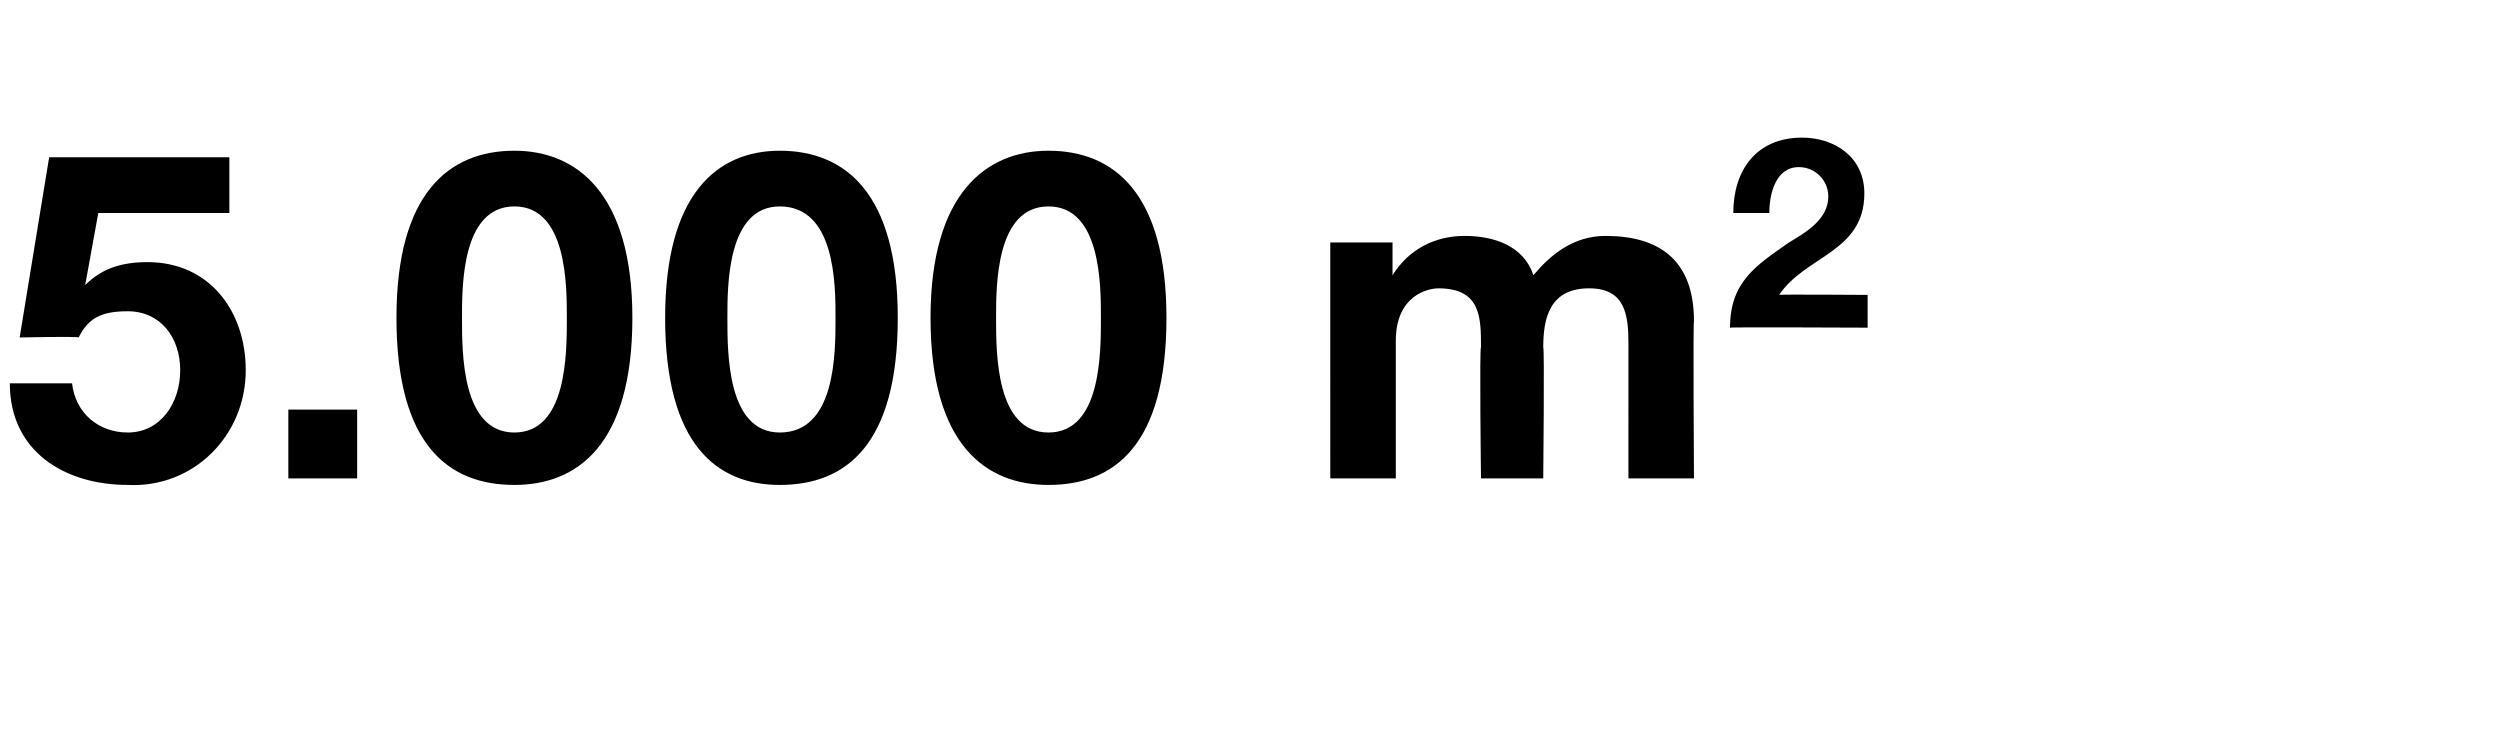
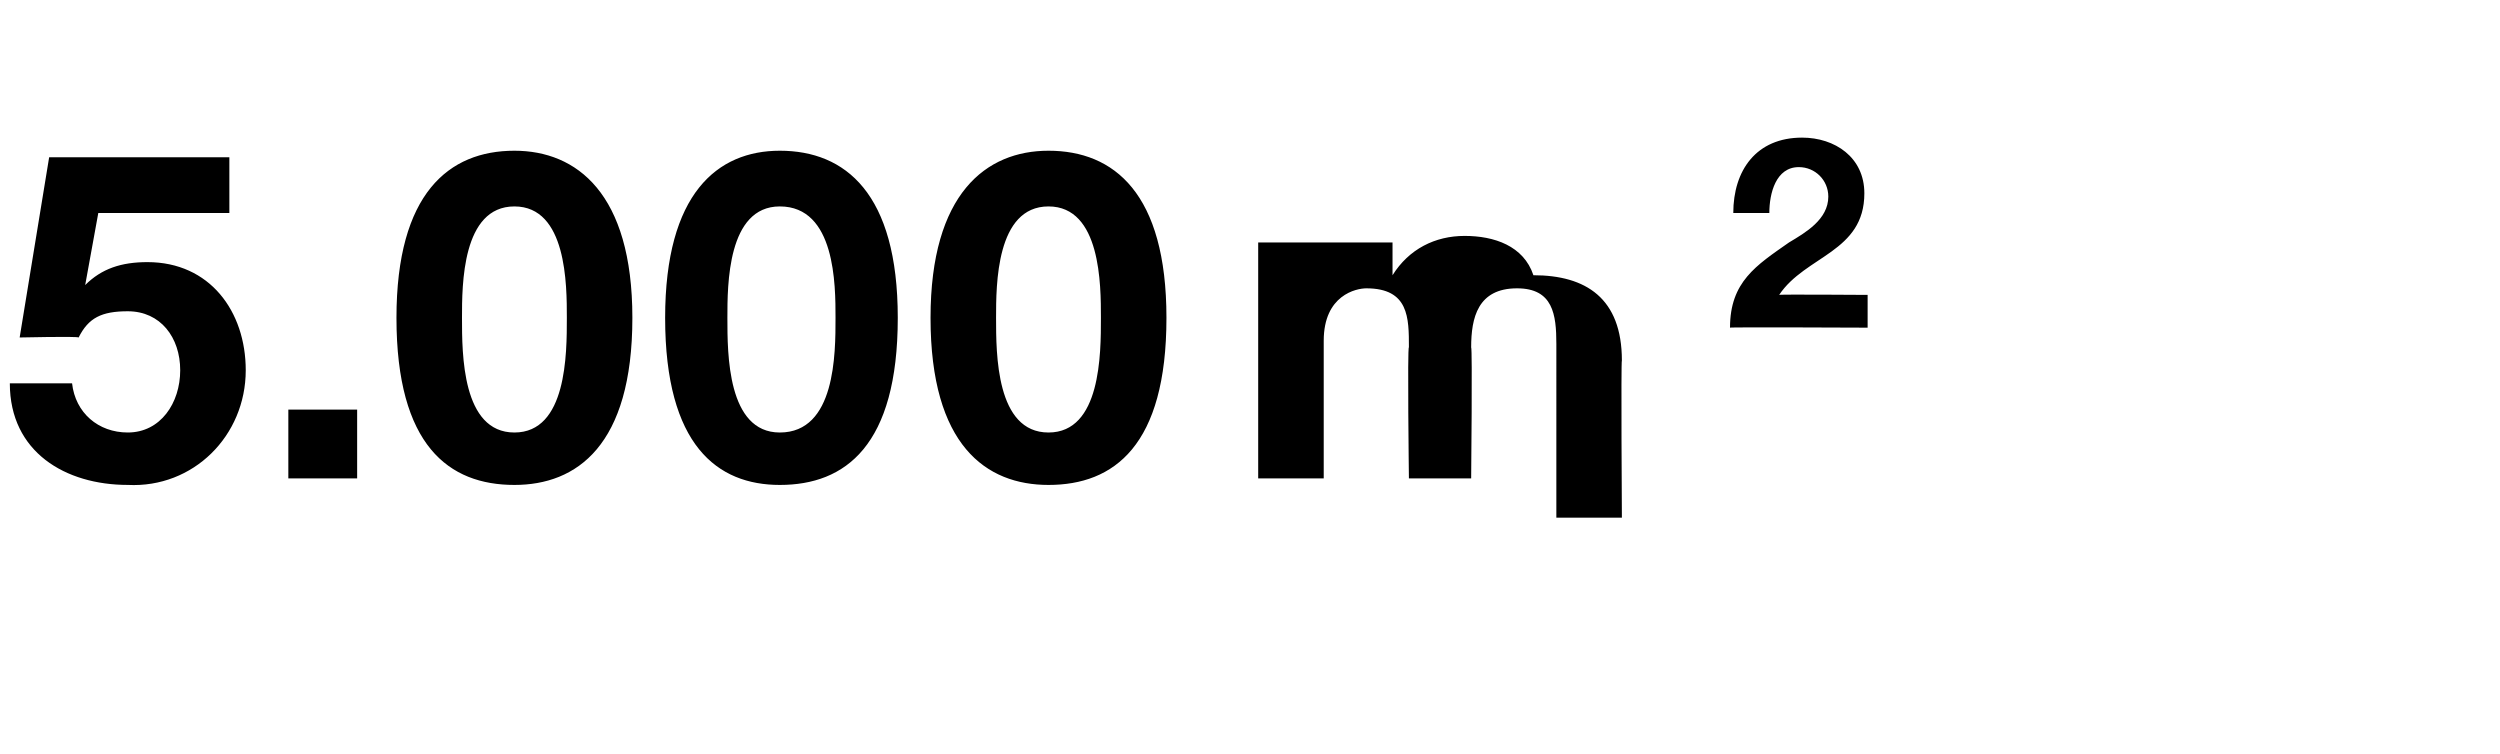
<svg xmlns="http://www.w3.org/2000/svg" version="1.1" width="76.3px" height="23px" viewBox="0 -2 76.3 23" style="top:-2px">
  <desc>5.000 m2</desc>
  <defs />
  <g id="Polygon64080">
-     <path d="m7 4.5h-4l-.4 2.2s-.01.03 0 0c.5-.5 1.1-.7 1.9-.7c1.9 0 3 1.5 3 3.3c0 2-1.6 3.6-3.6 3.5c-1.9 0-3.6-1-3.6-3.1h1.9c.1.9.8 1.5 1.7 1.5c1 0 1.6-.9 1.6-1.9c0-1-.6-1.8-1.6-1.8c-.8 0-1.2.2-1.5.8c-.05-.04-1.8 0-1.8 0l.9-5.5h5.5v1.7zm1.8 6h2.1v2.1H8.8v-2.1zm6.9.7c1.6 0 1.6-2.4 1.6-3.5c0-1 0-3.4-1.6-3.4c-1.6 0-1.6 2.4-1.6 3.4c0 1.1 0 3.5 1.6 3.5zm0-8.6c1.9 0 3.6 1.3 3.6 5.1c0 3.9-1.7 5.1-3.6 5.1c-2 0-3.6-1.2-3.6-5.1c0-3.8 1.6-5.1 3.6-5.1zm8.1 8.6c1.7 0 1.7-2.4 1.7-3.5c0-1 0-3.4-1.7-3.4c-1.6 0-1.6 2.4-1.6 3.4c0 1.1 0 3.5 1.6 3.5zm0-8.6c2 0 3.6 1.3 3.6 5.1c0 3.9-1.6 5.1-3.6 5.1c-1.9 0-3.5-1.2-3.5-5.1c0-3.8 1.6-5.1 3.5-5.1zm8.2 8.6c1.6 0 1.6-2.4 1.6-3.5c0-1 0-3.4-1.6-3.4c-1.6 0-1.6 2.4-1.6 3.4c0 1.1 0 3.5 1.6 3.5zm0-8.6c2 0 3.6 1.3 3.6 5.1c0 3.9-1.6 5.1-3.6 5.1c-1.9 0-3.6-1.2-3.6-5.1c0-3.8 1.7-5.1 3.6-5.1zm8.6 2.8h1.9v1s.02-.02 0 0c.5-.8 1.3-1.2 2.2-1.2c.9 0 1.8.3 2.1 1.2c.5-.6 1.2-1.2 2.2-1.2c1.6 0 2.7.7 2.7 2.6c-.03 0 0 4.8 0 4.8h-2V8.5c0-.9-.1-1.7-1.2-1.7c-1.2 0-1.4.9-1.4 1.8c.04.01 0 4 0 4h-1.9s-.05-4.02 0-4c0-.9 0-1.8-1.3-1.8c-.3 0-1.3.2-1.3 1.6v4.2h-2V5.4zm12.3-.9c0-1.3.7-2.3 2.1-2.3c1 0 1.9.6 1.9 1.7c0 1.8-1.8 1.9-2.6 3.1c-.04-.02 2.7 0 2.7 0v1s-4.23-.02-4.2 0c0-1.4.8-1.9 1.8-2.6c.5-.3 1.2-.7 1.2-1.4c0-.5-.4-.9-.9-.9c-.7 0-.9.8-.9 1.4h-1.1z" stroke="none" fill="#000" />
+     <path d="m7 4.5h-4l-.4 2.2s-.01.03 0 0c.5-.5 1.1-.7 1.9-.7c1.9 0 3 1.5 3 3.3c0 2-1.6 3.6-3.6 3.5c-1.9 0-3.6-1-3.6-3.1h1.9c.1.9.8 1.5 1.7 1.5c1 0 1.6-.9 1.6-1.9c0-1-.6-1.8-1.6-1.8c-.8 0-1.2.2-1.5.8c-.05-.04-1.8 0-1.8 0l.9-5.5h5.5v1.7zm1.8 6h2.1v2.1H8.8v-2.1zm6.9.7c1.6 0 1.6-2.4 1.6-3.5c0-1 0-3.4-1.6-3.4c-1.6 0-1.6 2.4-1.6 3.4c0 1.1 0 3.5 1.6 3.5zm0-8.6c1.9 0 3.6 1.3 3.6 5.1c0 3.9-1.7 5.1-3.6 5.1c-2 0-3.6-1.2-3.6-5.1c0-3.8 1.6-5.1 3.6-5.1zm8.1 8.6c1.7 0 1.7-2.4 1.7-3.5c0-1 0-3.4-1.7-3.4c-1.6 0-1.6 2.4-1.6 3.4c0 1.1 0 3.5 1.6 3.5zm0-8.6c2 0 3.6 1.3 3.6 5.1c0 3.9-1.6 5.1-3.6 5.1c-1.9 0-3.5-1.2-3.5-5.1c0-3.8 1.6-5.1 3.5-5.1zm8.2 8.6c1.6 0 1.6-2.4 1.6-3.5c0-1 0-3.4-1.6-3.4c-1.6 0-1.6 2.4-1.6 3.4c0 1.1 0 3.5 1.6 3.5zm0-8.6c2 0 3.6 1.3 3.6 5.1c0 3.9-1.6 5.1-3.6 5.1c-1.9 0-3.6-1.2-3.6-5.1c0-3.8 1.7-5.1 3.6-5.1zm8.6 2.8h1.9v1s.02-.02 0 0c.5-.8 1.3-1.2 2.2-1.2c.9 0 1.8.3 2.1 1.2c1.6 0 2.7.7 2.7 2.6c-.03 0 0 4.8 0 4.8h-2V8.5c0-.9-.1-1.7-1.2-1.7c-1.2 0-1.4.9-1.4 1.8c.04.01 0 4 0 4h-1.9s-.05-4.02 0-4c0-.9 0-1.8-1.3-1.8c-.3 0-1.3.2-1.3 1.6v4.2h-2V5.4zm12.3-.9c0-1.3.7-2.3 2.1-2.3c1 0 1.9.6 1.9 1.7c0 1.8-1.8 1.9-2.6 3.1c-.04-.02 2.7 0 2.7 0v1s-4.23-.02-4.2 0c0-1.4.8-1.9 1.8-2.6c.5-.3 1.2-.7 1.2-1.4c0-.5-.4-.9-.9-.9c-.7 0-.9.8-.9 1.4h-1.1z" stroke="none" fill="#000" />
  </g>
</svg>